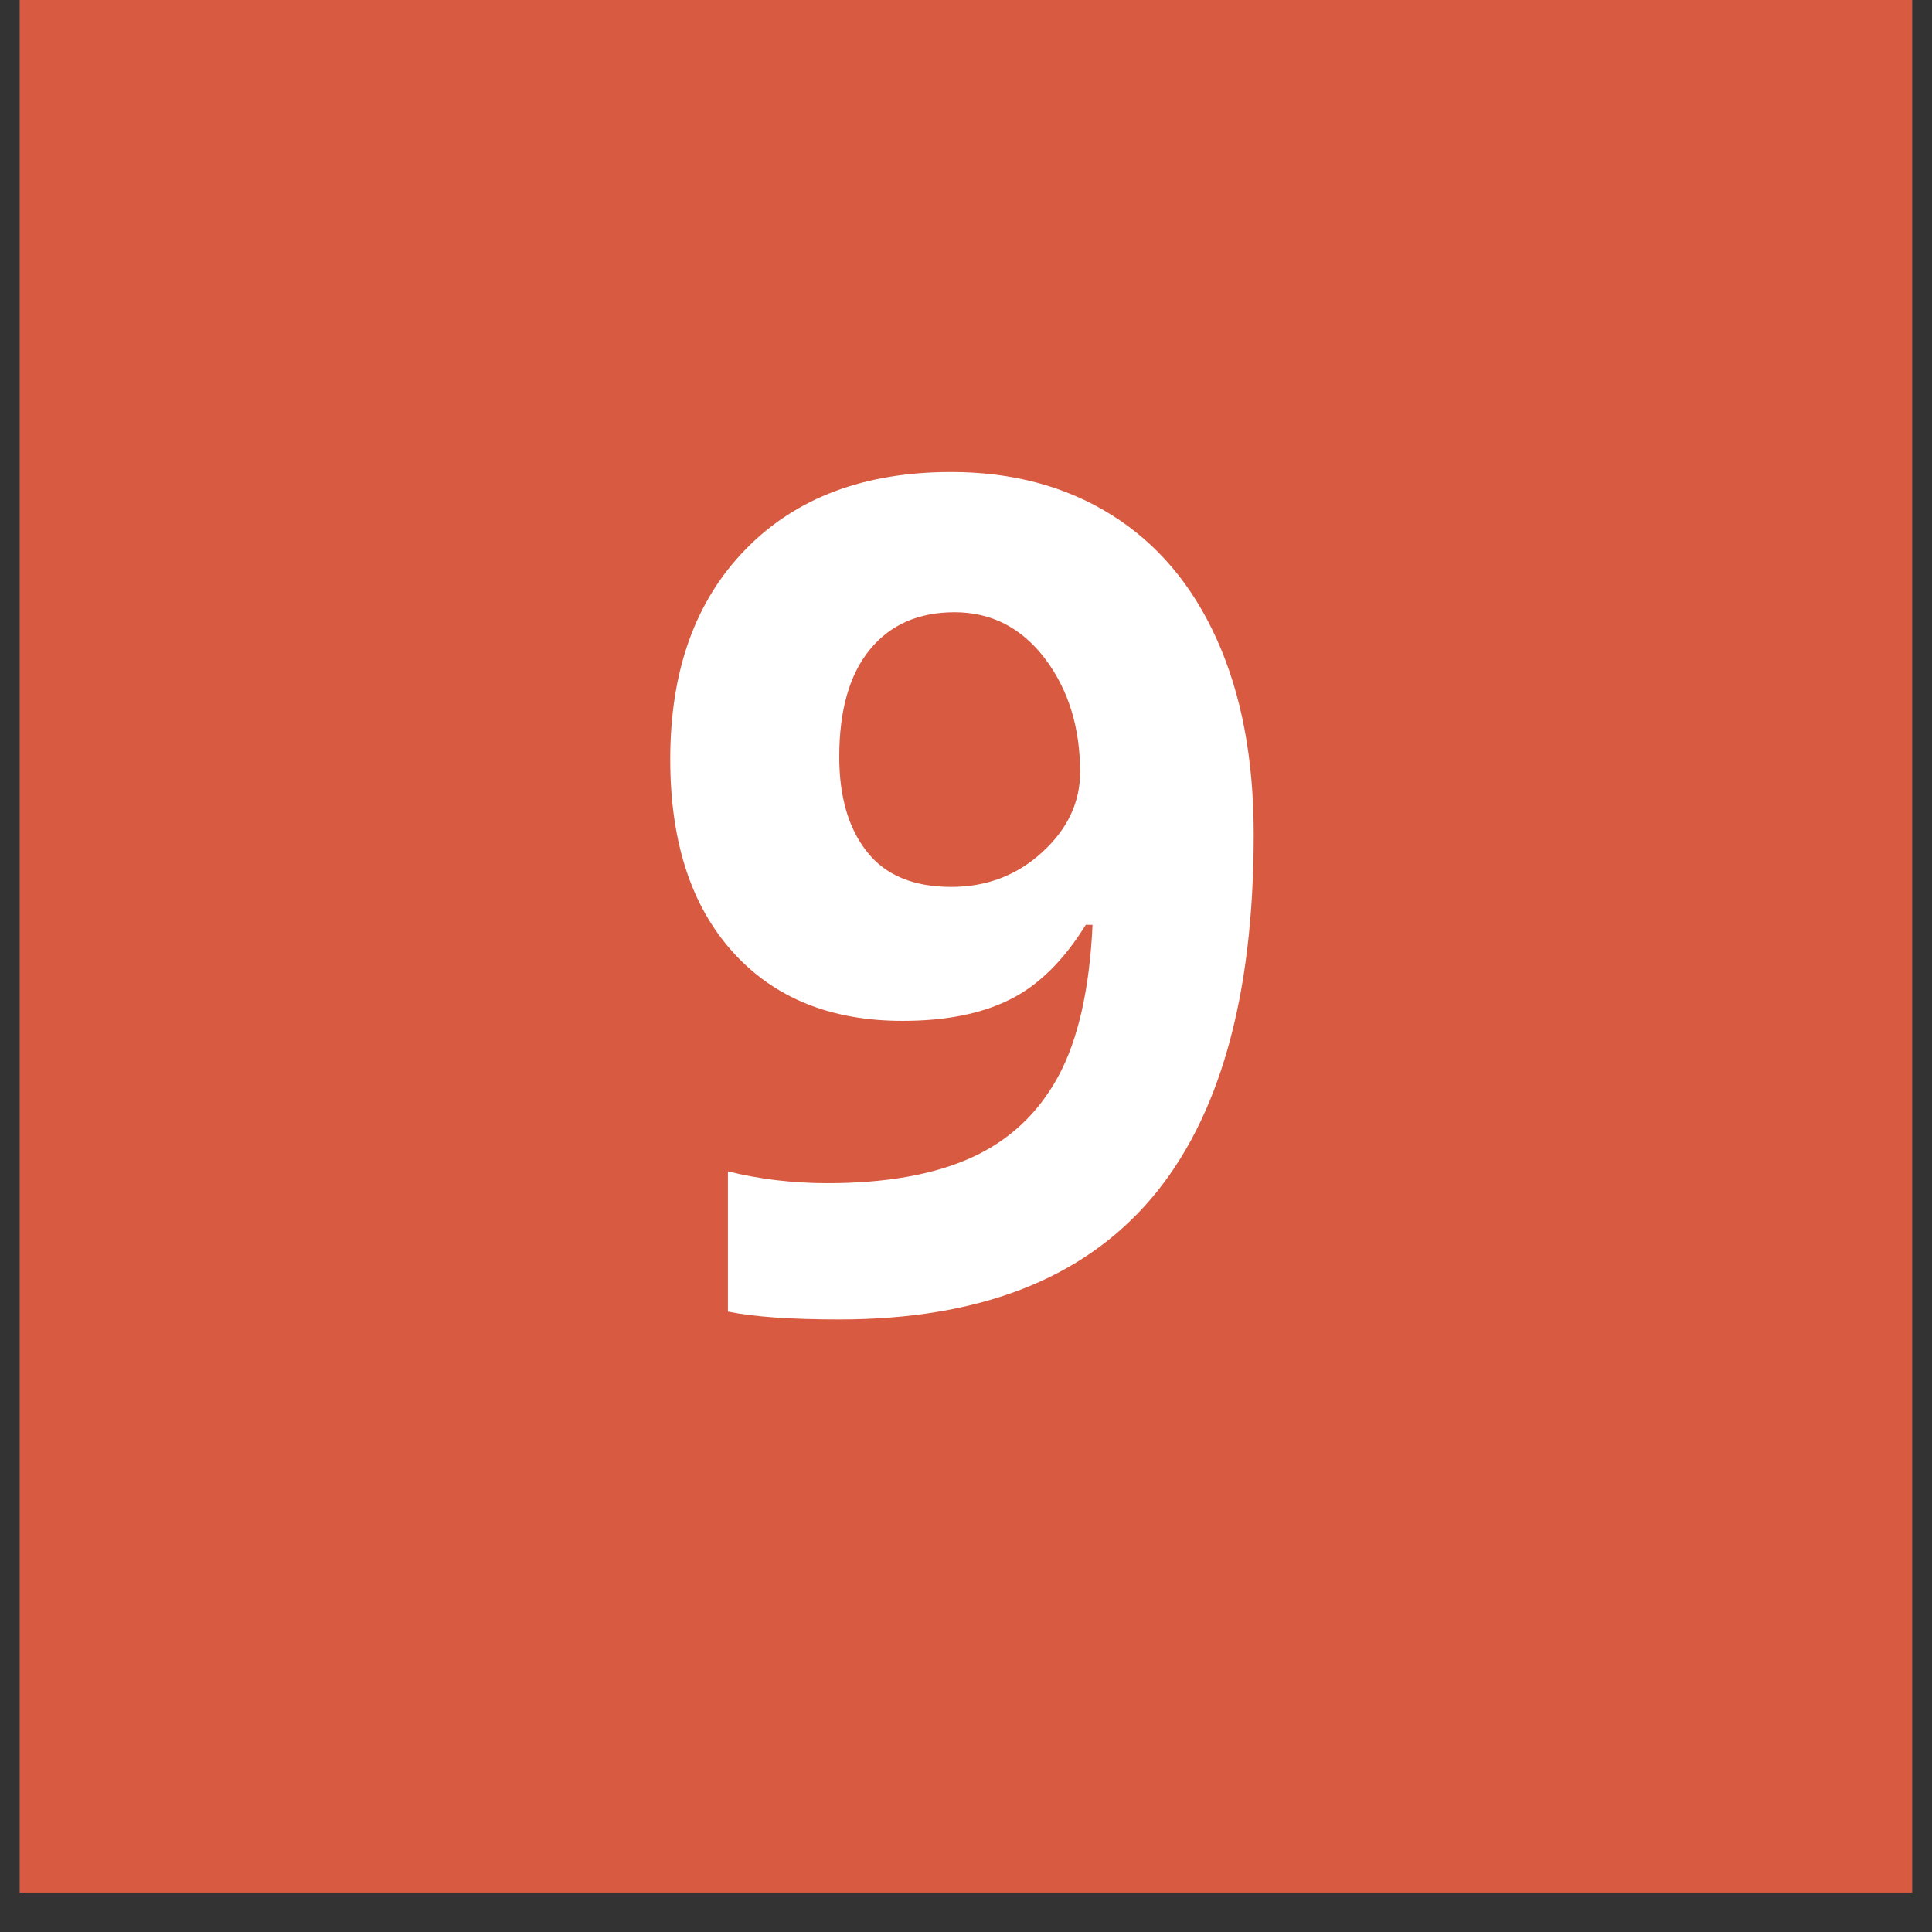
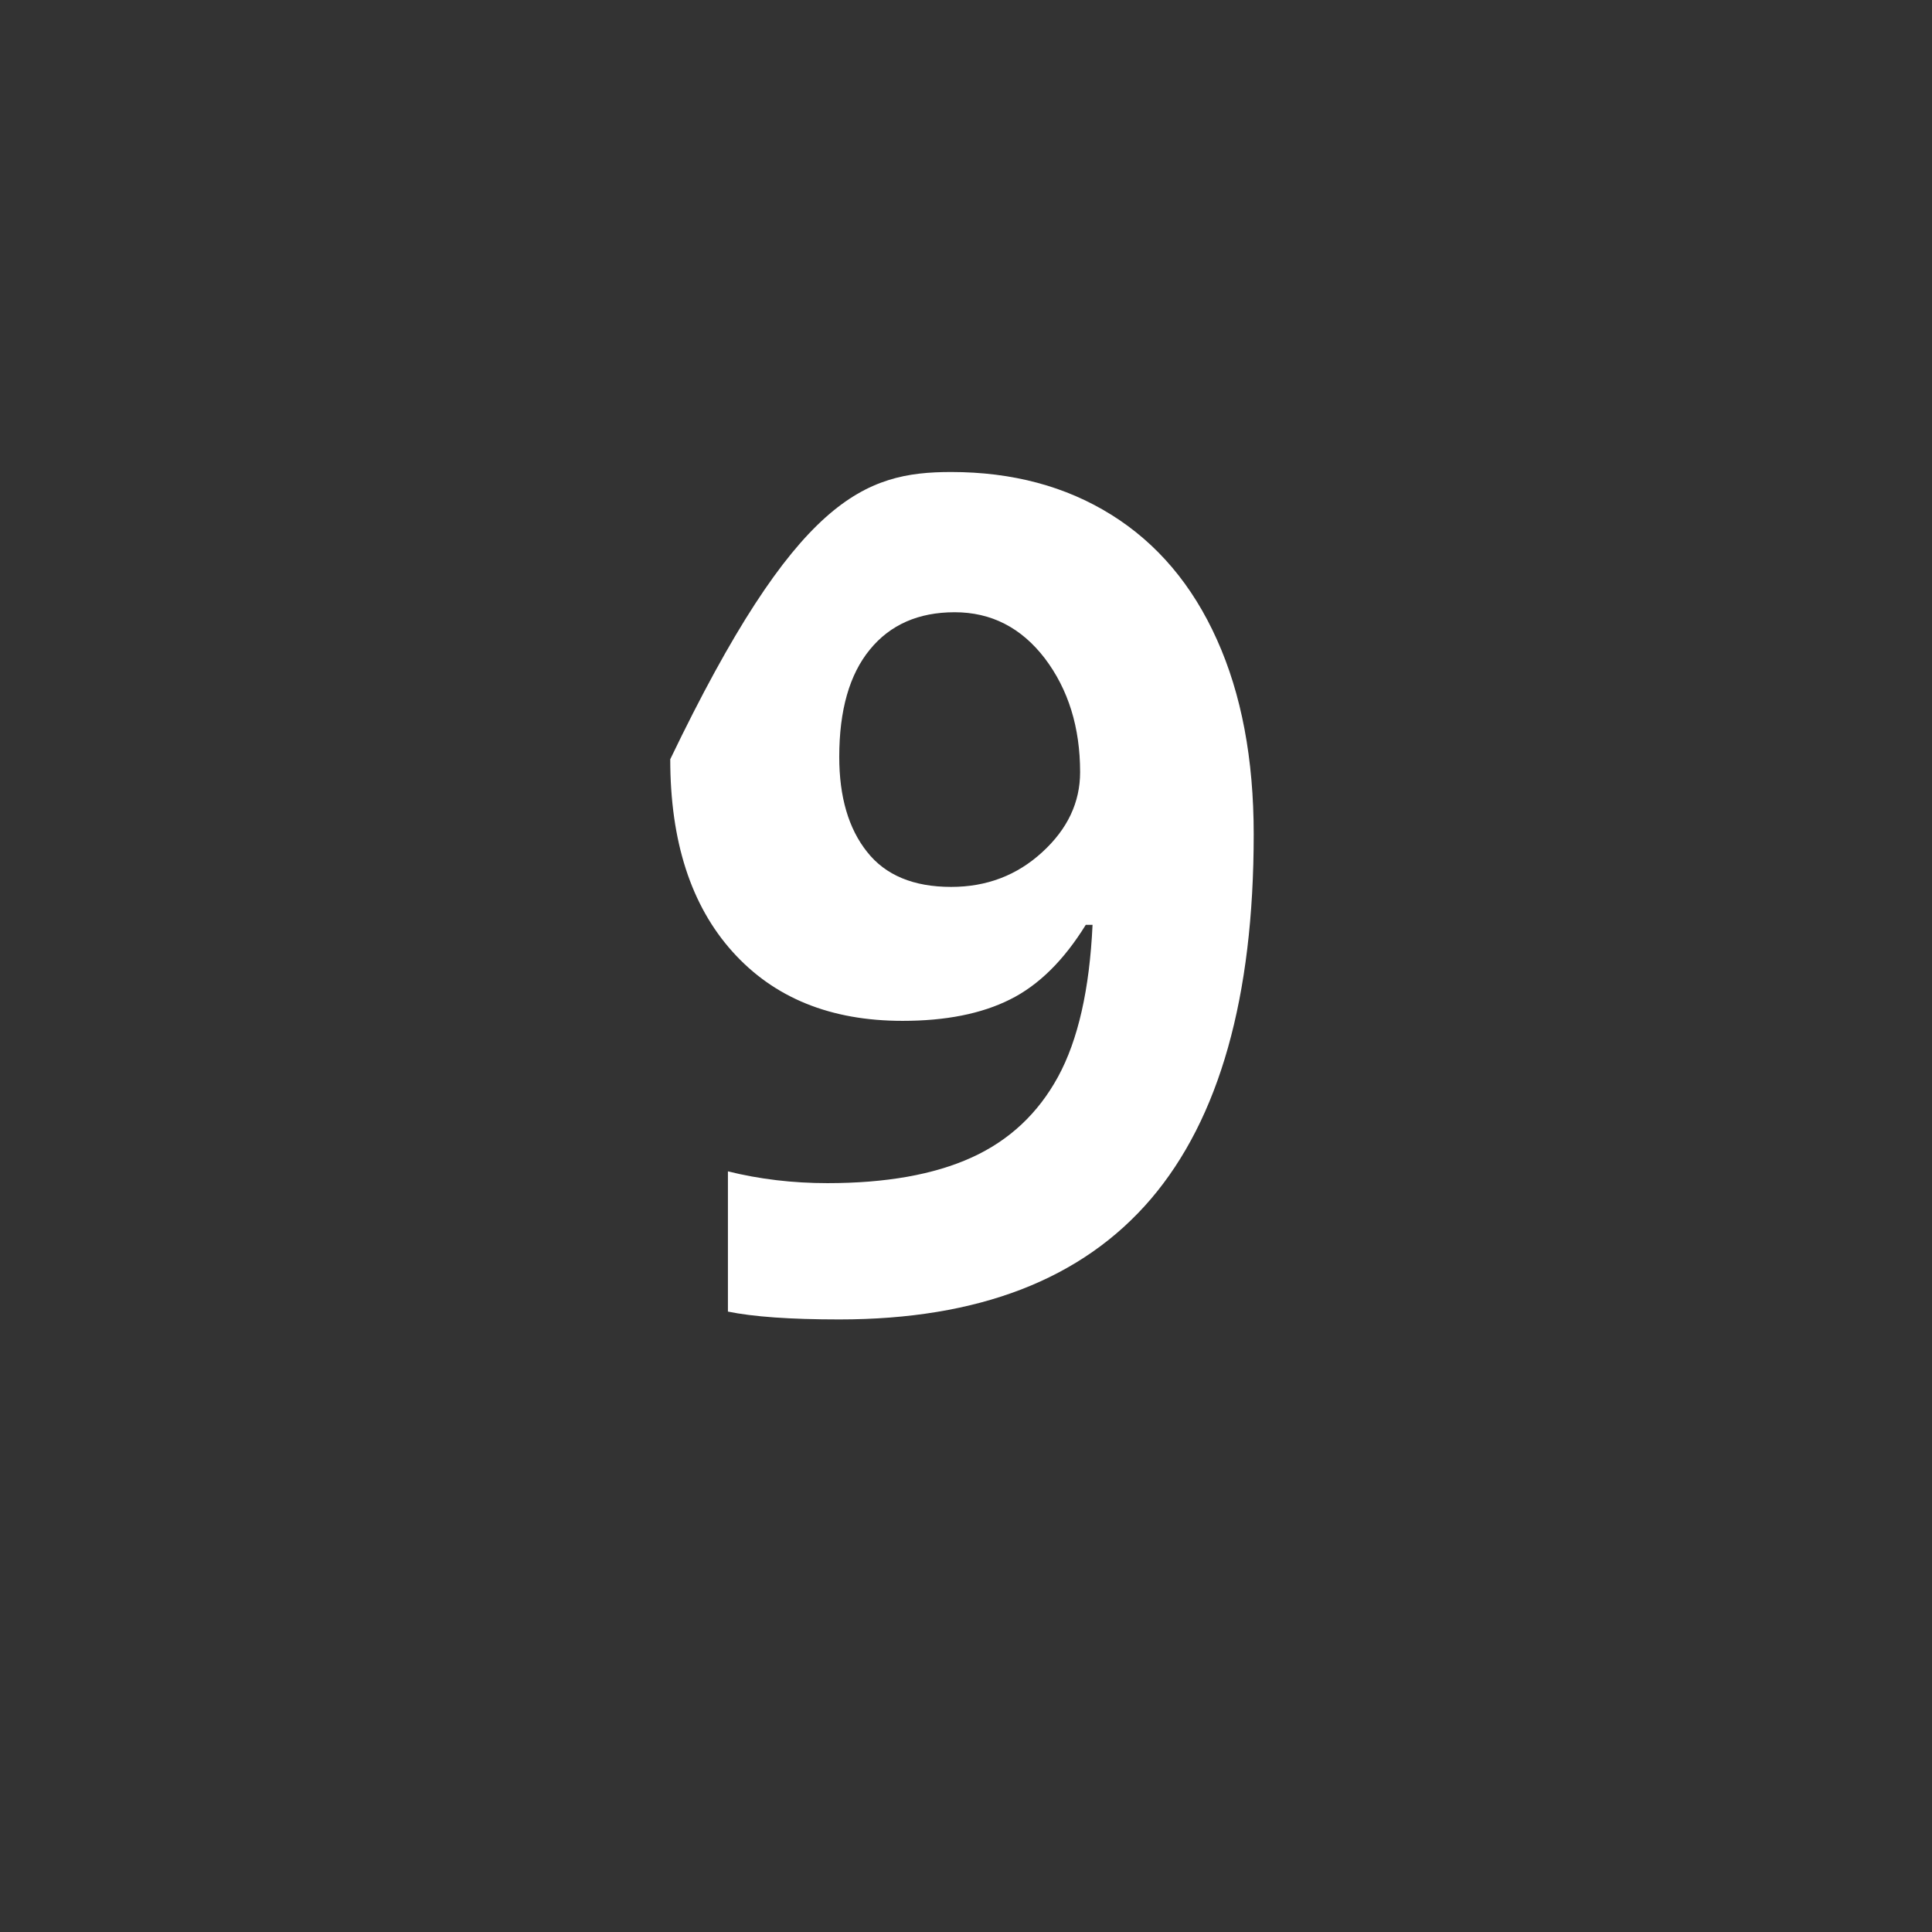
<svg xmlns="http://www.w3.org/2000/svg" width="64" zoomAndPan="magnify" viewBox="0 0 48 48" height="64" preserveAspectRatio="xMidYMid meet" version="1.0">
  <rect x="0" y="0" width="48" height="48" fill="#333333" stroke="none" />
  <defs>
    <g />
    <clipPath id="3ceb500797">
-       <path d="M 0.488 0 L 47.508 0 L 47.508 47.02 L 0.488 47.02 Z M 0.488 0 " clip-rule="nonzero" />
-     </clipPath>
+       </clipPath>
  </defs>
  <g clip-path="url(#3ceb500797)">
    <path fill="#d85a41" d="M 0.488 0 L 47.512 0 L 47.512 47.02 L 0.488 47.02 Z M 0.488 0 " fill-opacity="1" fill-rule="nonzero" />
  </g>
  <g fill="#ffffff" fill-opacity="1">
    <g transform="translate(15.726, 32.5)">
      <g>
-         <path d="M 15.422 -11.77 C 15.422 -7.727 14.57 -4.707 12.867 -2.711 C 11.16 -0.715 8.582 0.281 5.125 0.281 C 3.91 0.281 2.988 0.215 2.359 0.086 L 2.359 -3.398 C 3.145 -3.203 3.969 -3.105 4.832 -3.105 C 6.281 -3.105 7.477 -3.316 8.414 -3.742 C 9.352 -4.168 10.066 -4.84 10.562 -5.75 C 11.059 -6.664 11.344 -7.922 11.418 -9.523 L 11.25 -9.523 C 10.707 -8.645 10.082 -8.023 9.367 -7.668 C 8.656 -7.312 7.766 -7.137 6.699 -7.137 C 4.91 -7.137 3.504 -7.707 2.473 -8.855 C 1.441 -10.004 0.926 -11.598 0.926 -13.637 C 0.926 -15.84 1.551 -17.578 2.801 -18.855 C 4.051 -20.137 5.754 -20.773 7.906 -20.773 C 9.426 -20.773 10.754 -20.418 11.891 -19.707 C 13.027 -18.996 13.902 -17.961 14.508 -16.609 C 15.117 -15.258 15.422 -13.645 15.422 -11.77 Z M 7.992 -17.289 C 7.094 -17.289 6.391 -16.98 5.887 -16.363 C 5.379 -15.746 5.125 -14.855 5.125 -13.695 C 5.125 -12.703 5.355 -11.914 5.816 -11.336 C 6.273 -10.754 6.973 -10.465 7.906 -10.465 C 8.789 -10.465 9.543 -10.754 10.168 -11.328 C 10.797 -11.902 11.109 -12.566 11.109 -13.316 C 11.109 -14.43 10.816 -15.371 10.234 -16.141 C 9.648 -16.906 8.902 -17.289 7.992 -17.289 Z M 7.992 -17.289 " />
+         <path d="M 15.422 -11.77 C 15.422 -7.727 14.57 -4.707 12.867 -2.711 C 11.16 -0.715 8.582 0.281 5.125 0.281 C 3.91 0.281 2.988 0.215 2.359 0.086 L 2.359 -3.398 C 3.145 -3.203 3.969 -3.105 4.832 -3.105 C 6.281 -3.105 7.477 -3.316 8.414 -3.742 C 9.352 -4.168 10.066 -4.84 10.562 -5.75 C 11.059 -6.664 11.344 -7.922 11.418 -9.523 L 11.25 -9.523 C 10.707 -8.645 10.082 -8.023 9.367 -7.668 C 8.656 -7.312 7.766 -7.137 6.699 -7.137 C 4.91 -7.137 3.504 -7.707 2.473 -8.855 C 1.441 -10.004 0.926 -11.598 0.926 -13.637 C 4.051 -20.137 5.754 -20.773 7.906 -20.773 C 9.426 -20.773 10.754 -20.418 11.891 -19.707 C 13.027 -18.996 13.902 -17.961 14.508 -16.609 C 15.117 -15.258 15.422 -13.645 15.422 -11.77 Z M 7.992 -17.289 C 7.094 -17.289 6.391 -16.98 5.887 -16.363 C 5.379 -15.746 5.125 -14.855 5.125 -13.695 C 5.125 -12.703 5.355 -11.914 5.816 -11.336 C 6.273 -10.754 6.973 -10.465 7.906 -10.465 C 8.789 -10.465 9.543 -10.754 10.168 -11.328 C 10.797 -11.902 11.109 -12.566 11.109 -13.316 C 11.109 -14.43 10.816 -15.371 10.234 -16.141 C 9.648 -16.906 8.902 -17.289 7.992 -17.289 Z M 7.992 -17.289 " />
      </g>
    </g>
  </g>
</svg>